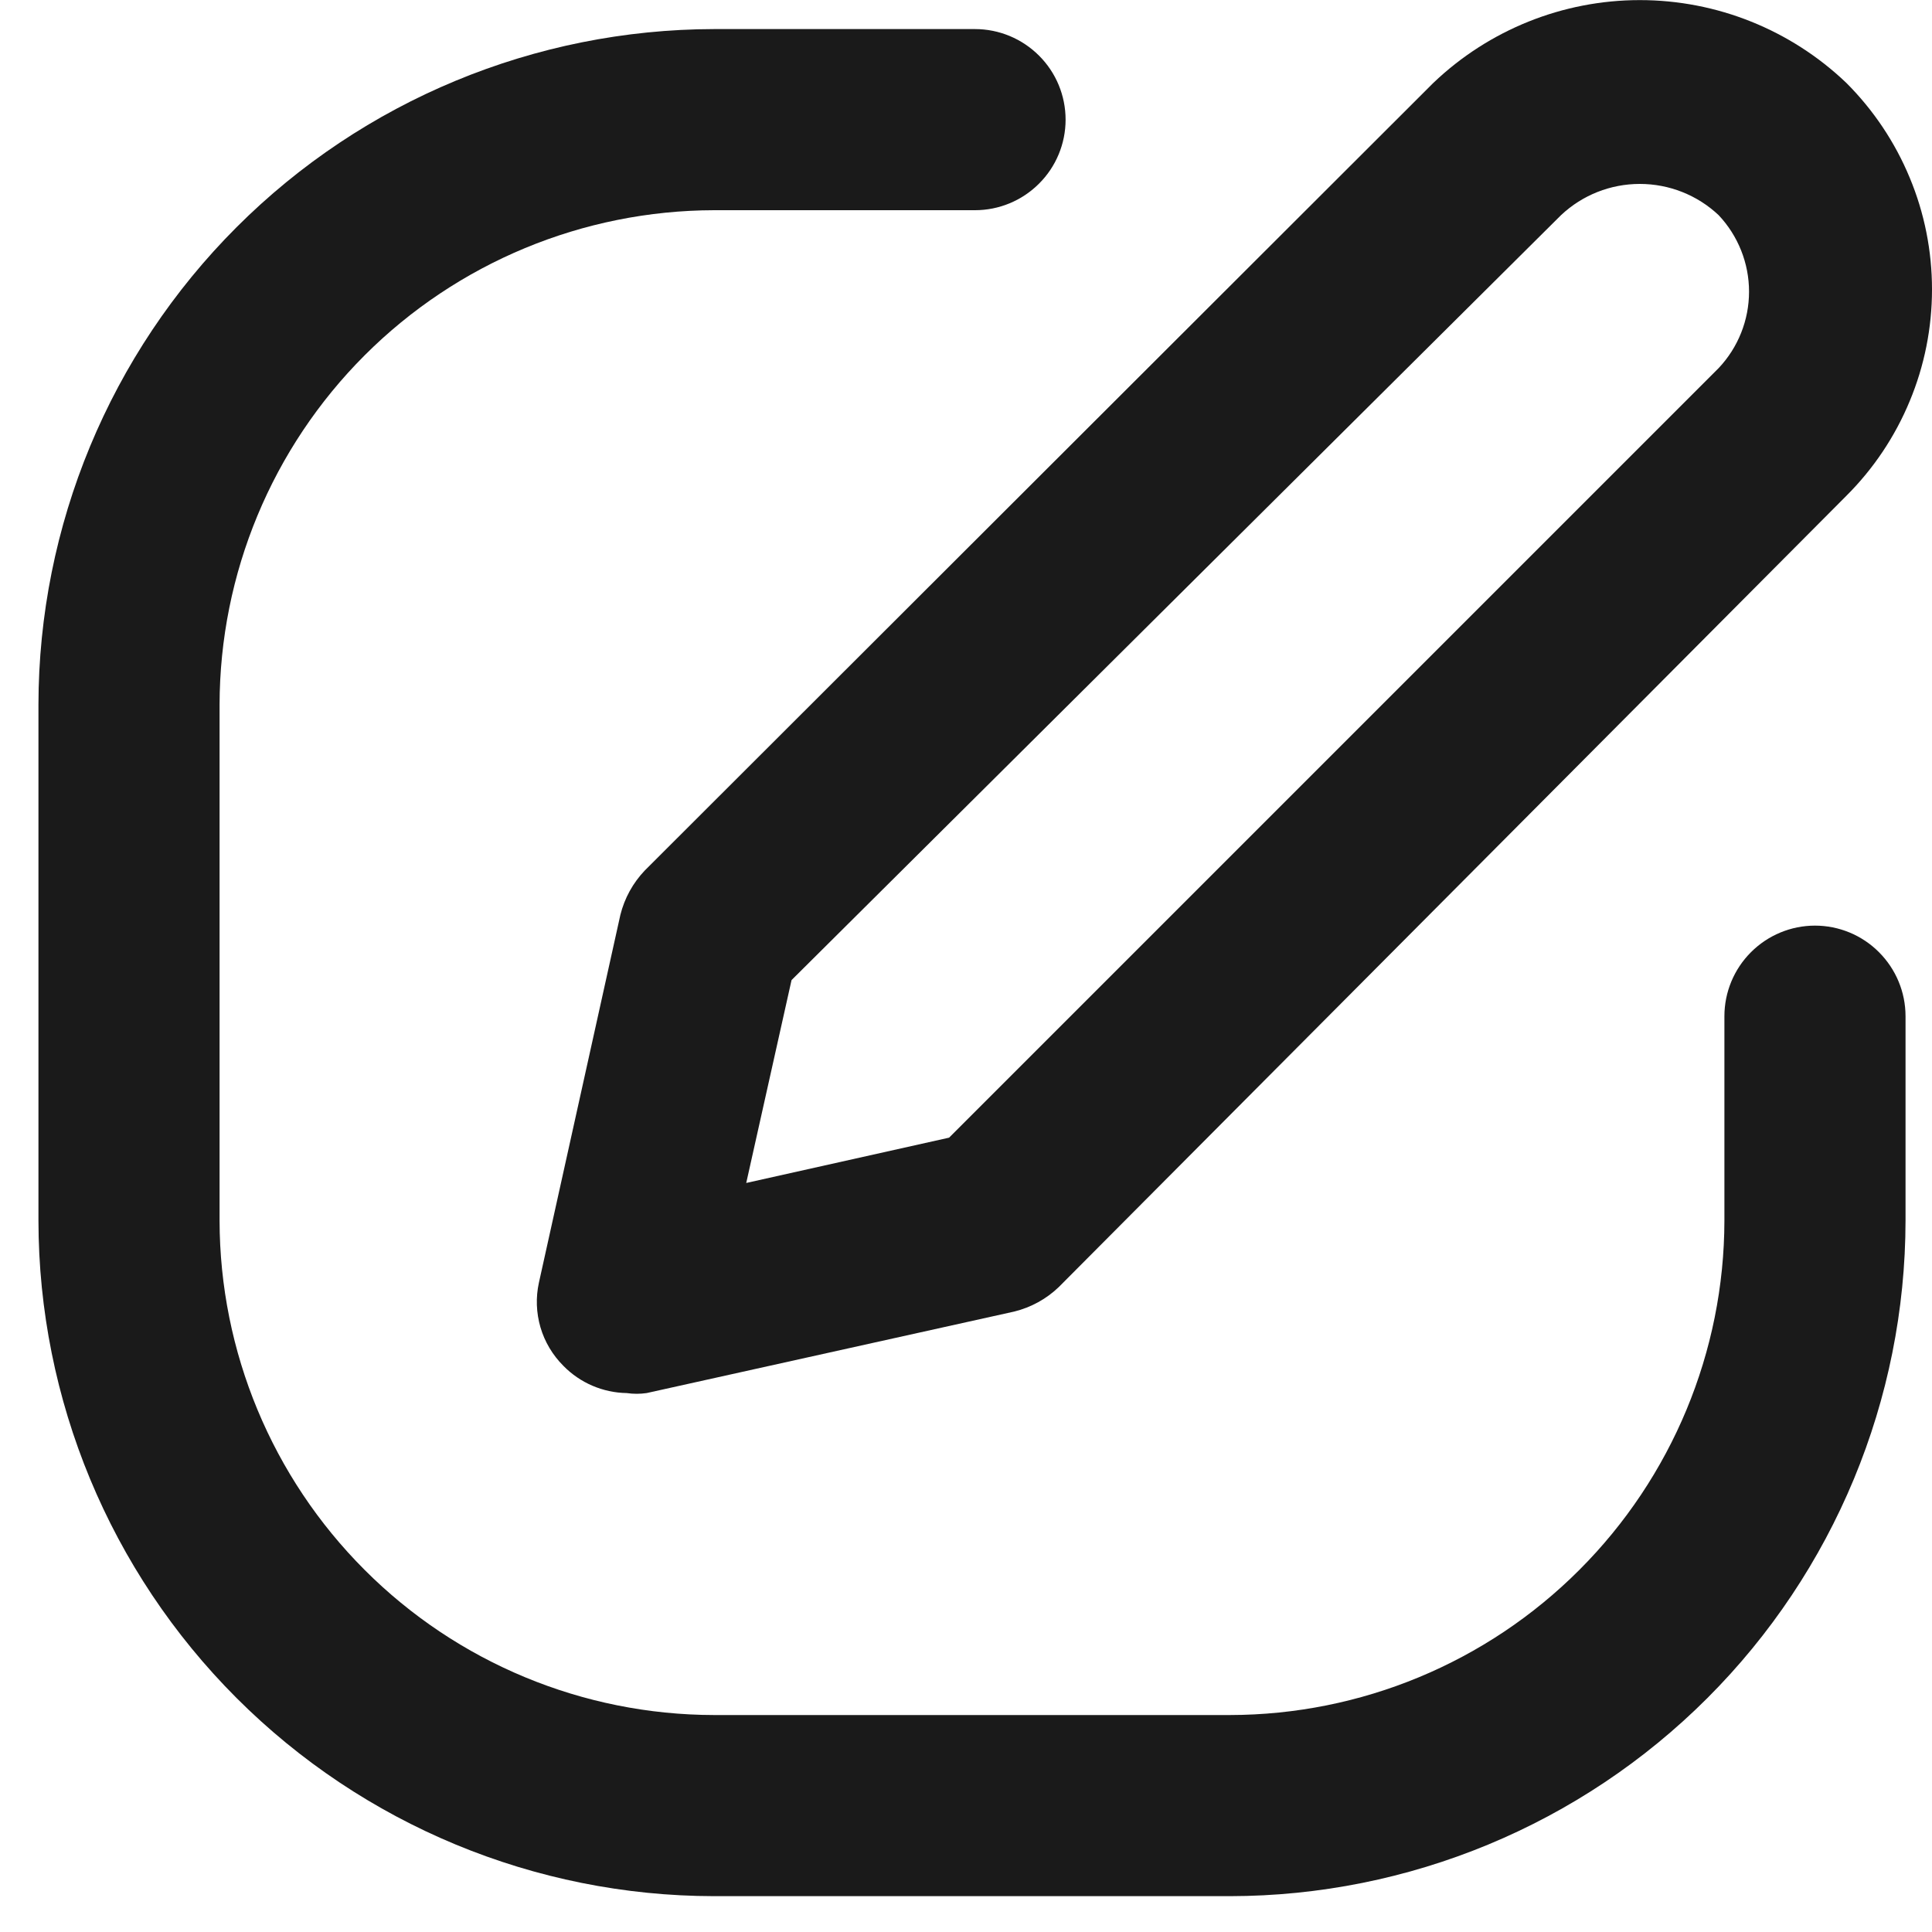
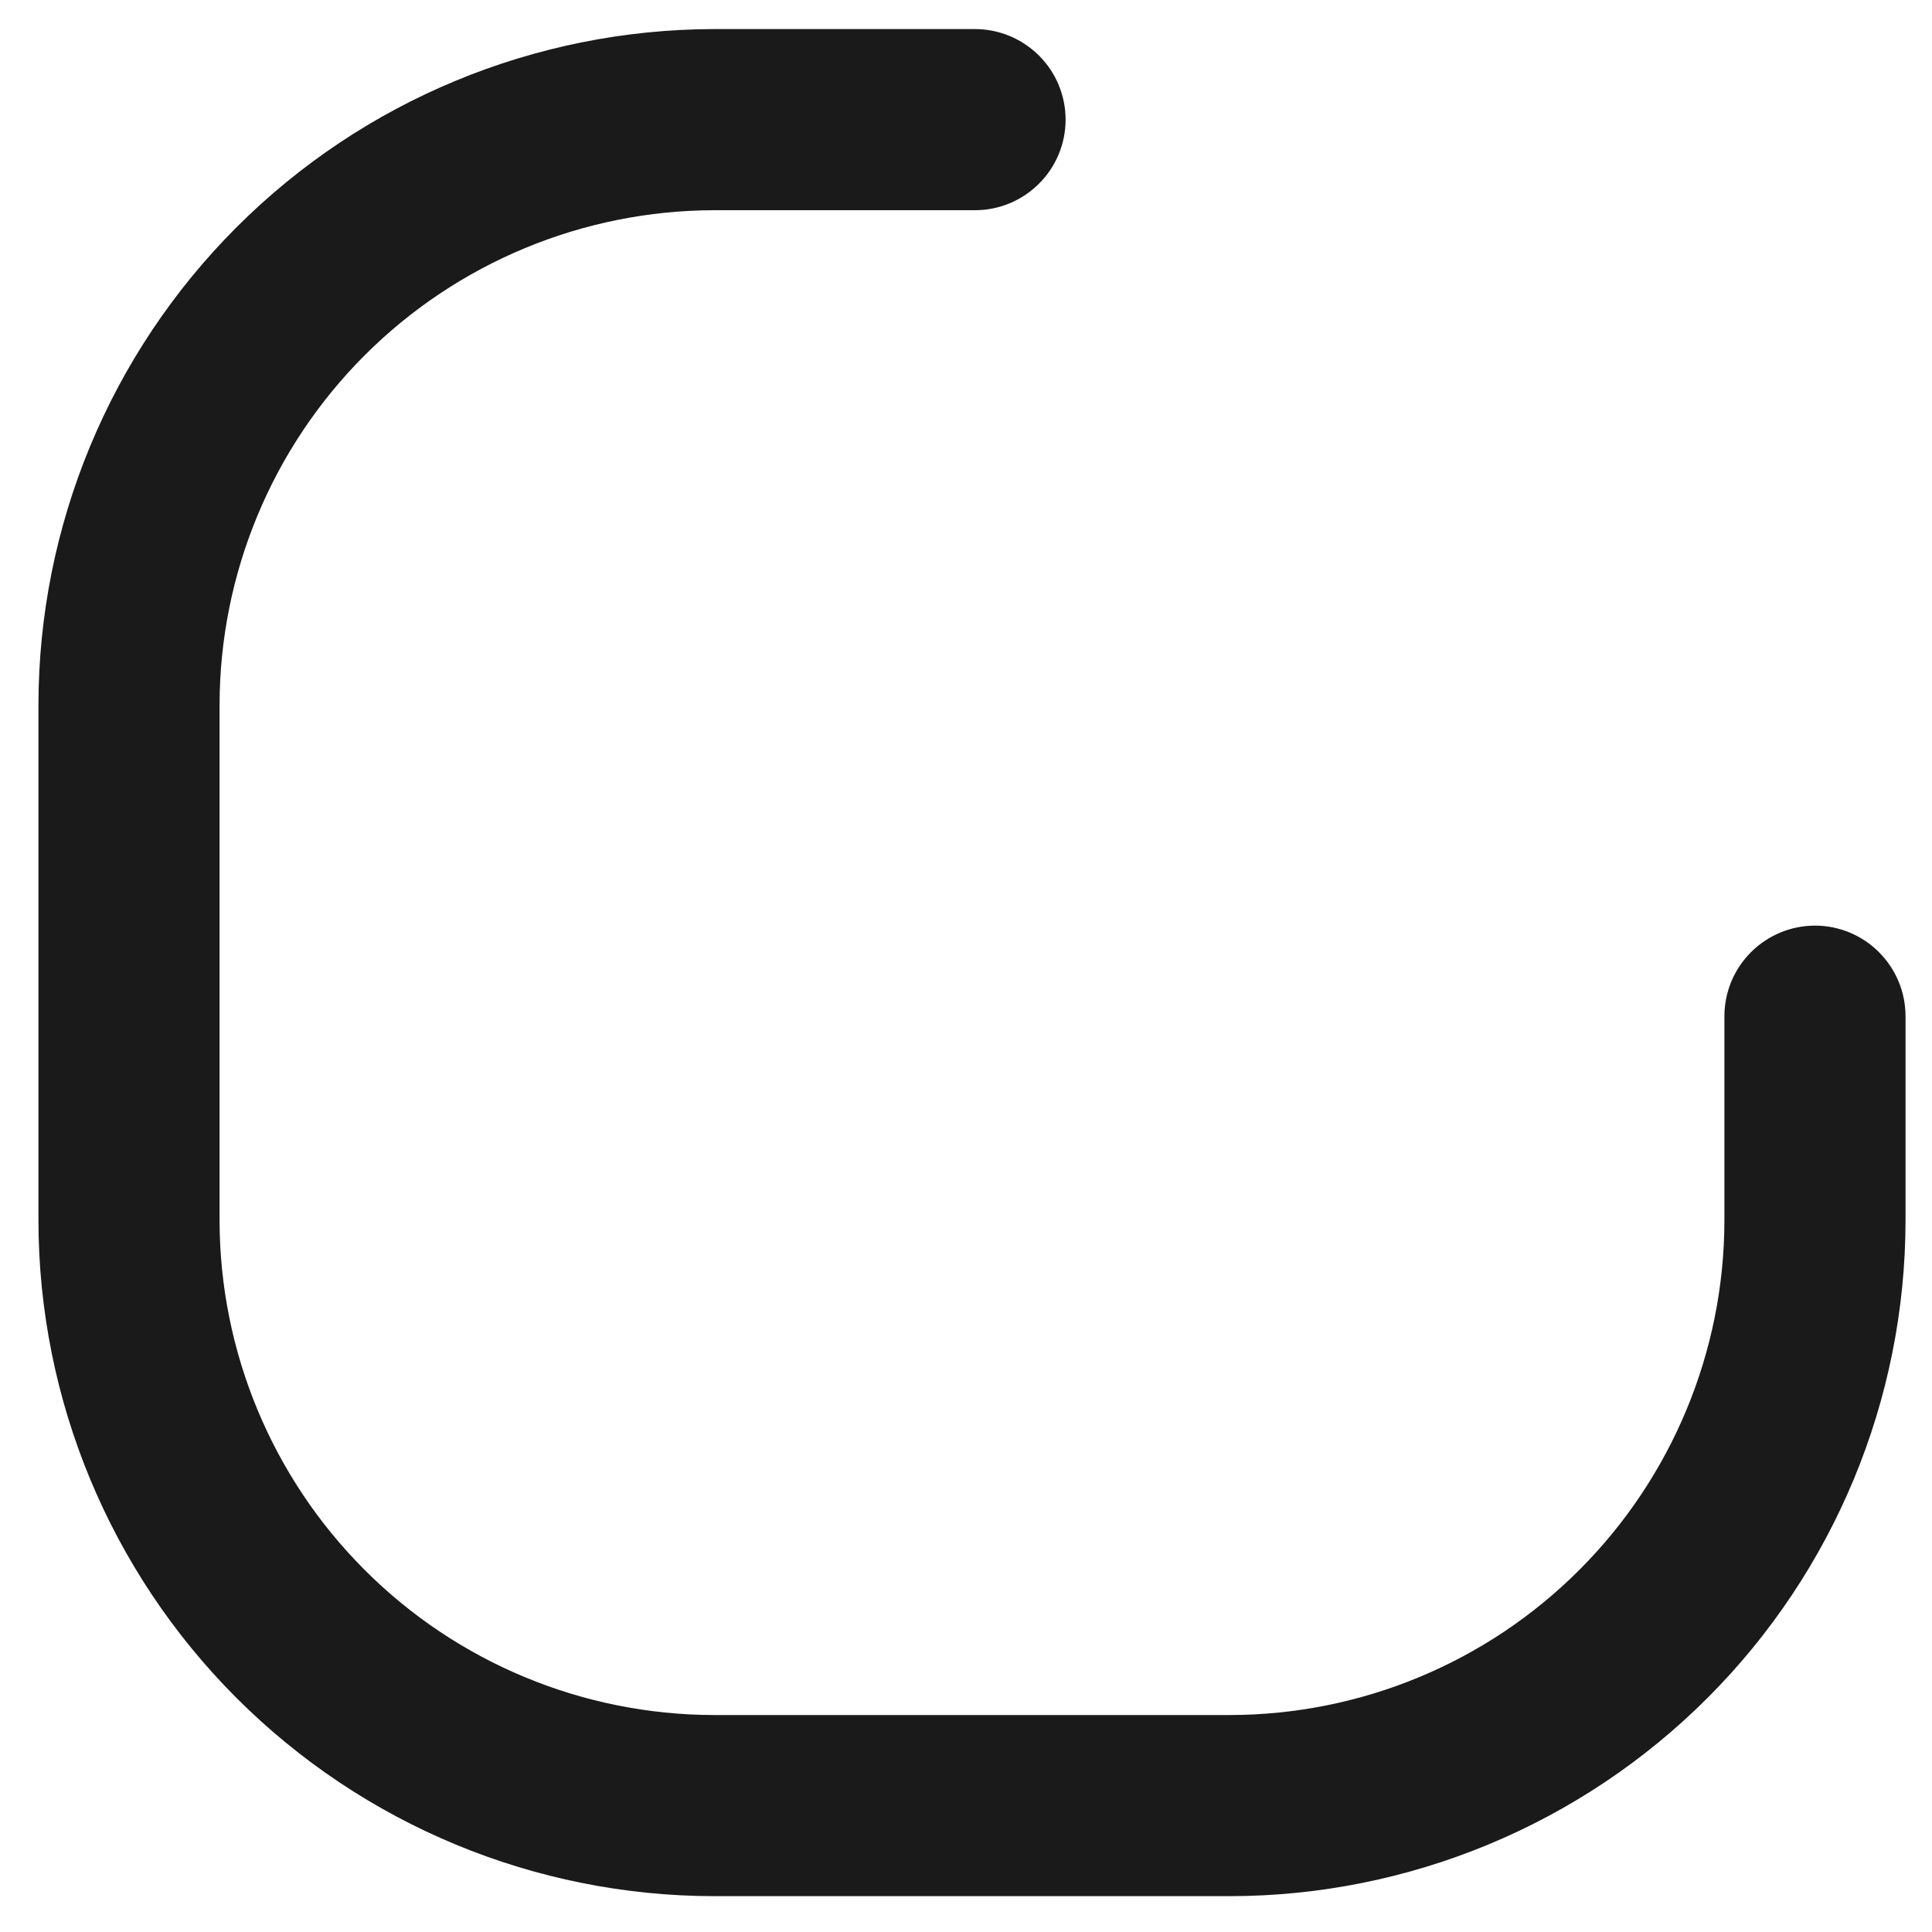
<svg xmlns="http://www.w3.org/2000/svg" width="20" height="20" viewBox="0 0 20 20" fill="none">
  <path d="M19.726 10.52V12.636C19.724 14.49 18.986 16.267 17.675 17.578C16.364 18.889 14.586 19.627 12.732 19.629H7.392C5.538 19.627 3.76 18.889 2.449 17.578C1.138 16.267 0.4 14.49 0.398 12.636V7.295C0.4 5.441 1.138 3.663 2.449 2.352C3.76 1.041 5.538 0.304 7.392 0.301H10.093C10.342 0.301 10.58 0.4 10.756 0.576C10.932 0.751 11.031 0.99 11.031 1.239C11.031 1.487 10.932 1.726 10.756 1.901C10.58 2.077 10.342 2.176 10.093 2.176H7.392C6.035 2.179 4.734 2.719 3.775 3.678C2.816 4.637 2.275 5.938 2.273 7.295V12.636C2.275 13.992 2.816 15.293 3.775 16.252C4.734 17.212 6.035 17.752 7.392 17.754H12.732C14.089 17.752 15.39 17.212 16.349 16.252C17.308 15.293 17.849 13.992 17.851 12.636V10.52C17.851 10.271 17.95 10.033 18.126 9.857C18.302 9.681 18.54 9.582 18.789 9.582C19.037 9.582 19.276 9.681 19.451 9.857C19.627 10.033 19.726 10.271 19.726 10.52Z" fill="#1A1A1A" />
-   <path d="M19.113 0.858C18.537 0.308 17.772 0.001 16.975 0.001C16.179 0.001 15.414 0.308 14.838 0.858L6.675 9.011C6.552 9.14 6.465 9.298 6.422 9.471L5.579 13.277C5.545 13.431 5.551 13.59 5.595 13.741C5.639 13.891 5.721 14.028 5.832 14.139C6.005 14.316 6.241 14.417 6.488 14.421C6.556 14.431 6.626 14.431 6.694 14.421L10.5 13.577C10.673 13.534 10.832 13.447 10.96 13.324L19.113 5.133C19.394 4.853 19.617 4.52 19.769 4.153C19.922 3.786 20 3.393 20 2.996C20 2.599 19.922 2.205 19.769 1.839C19.617 1.472 19.394 1.139 19.113 0.858ZM17.791 3.811L9.825 11.777L7.725 12.246L8.194 10.146L16.16 2.227C16.381 2.019 16.672 1.904 16.975 1.904C17.279 1.904 17.57 2.019 17.791 2.227C17.993 2.441 18.106 2.725 18.106 3.019C18.106 3.314 17.993 3.597 17.791 3.811Z" fill="#1A1A1A" />
</svg>